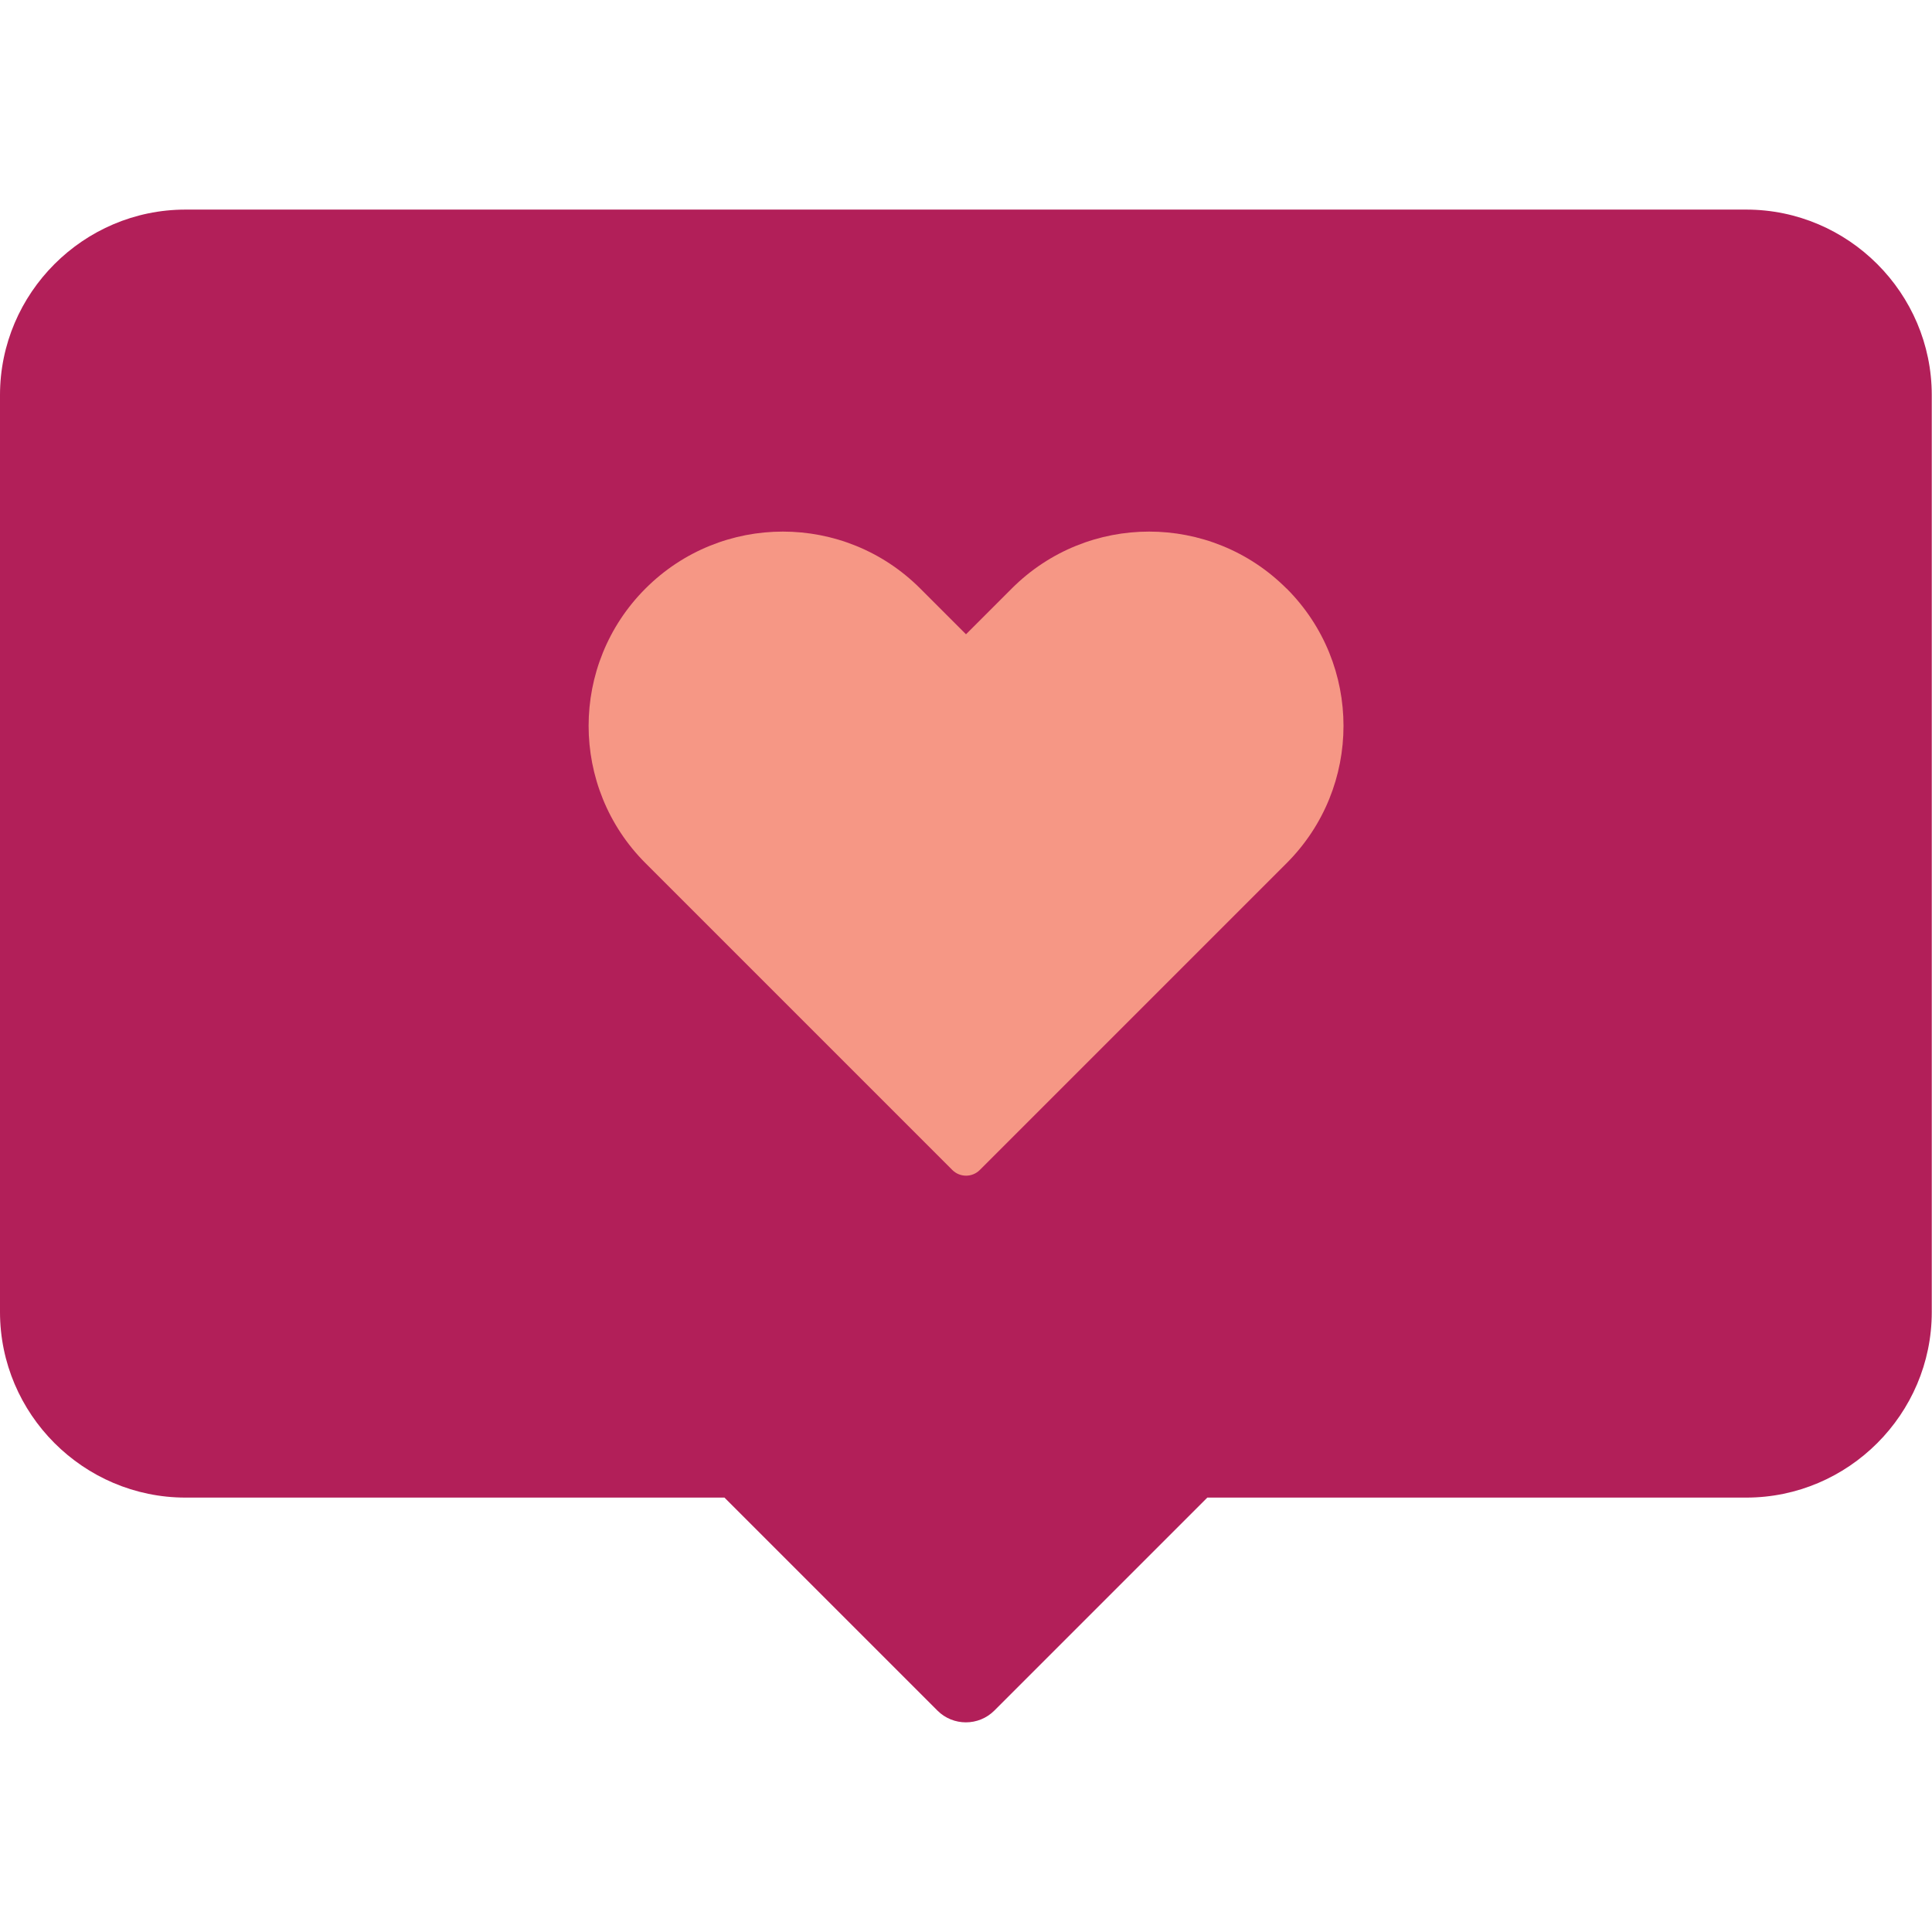
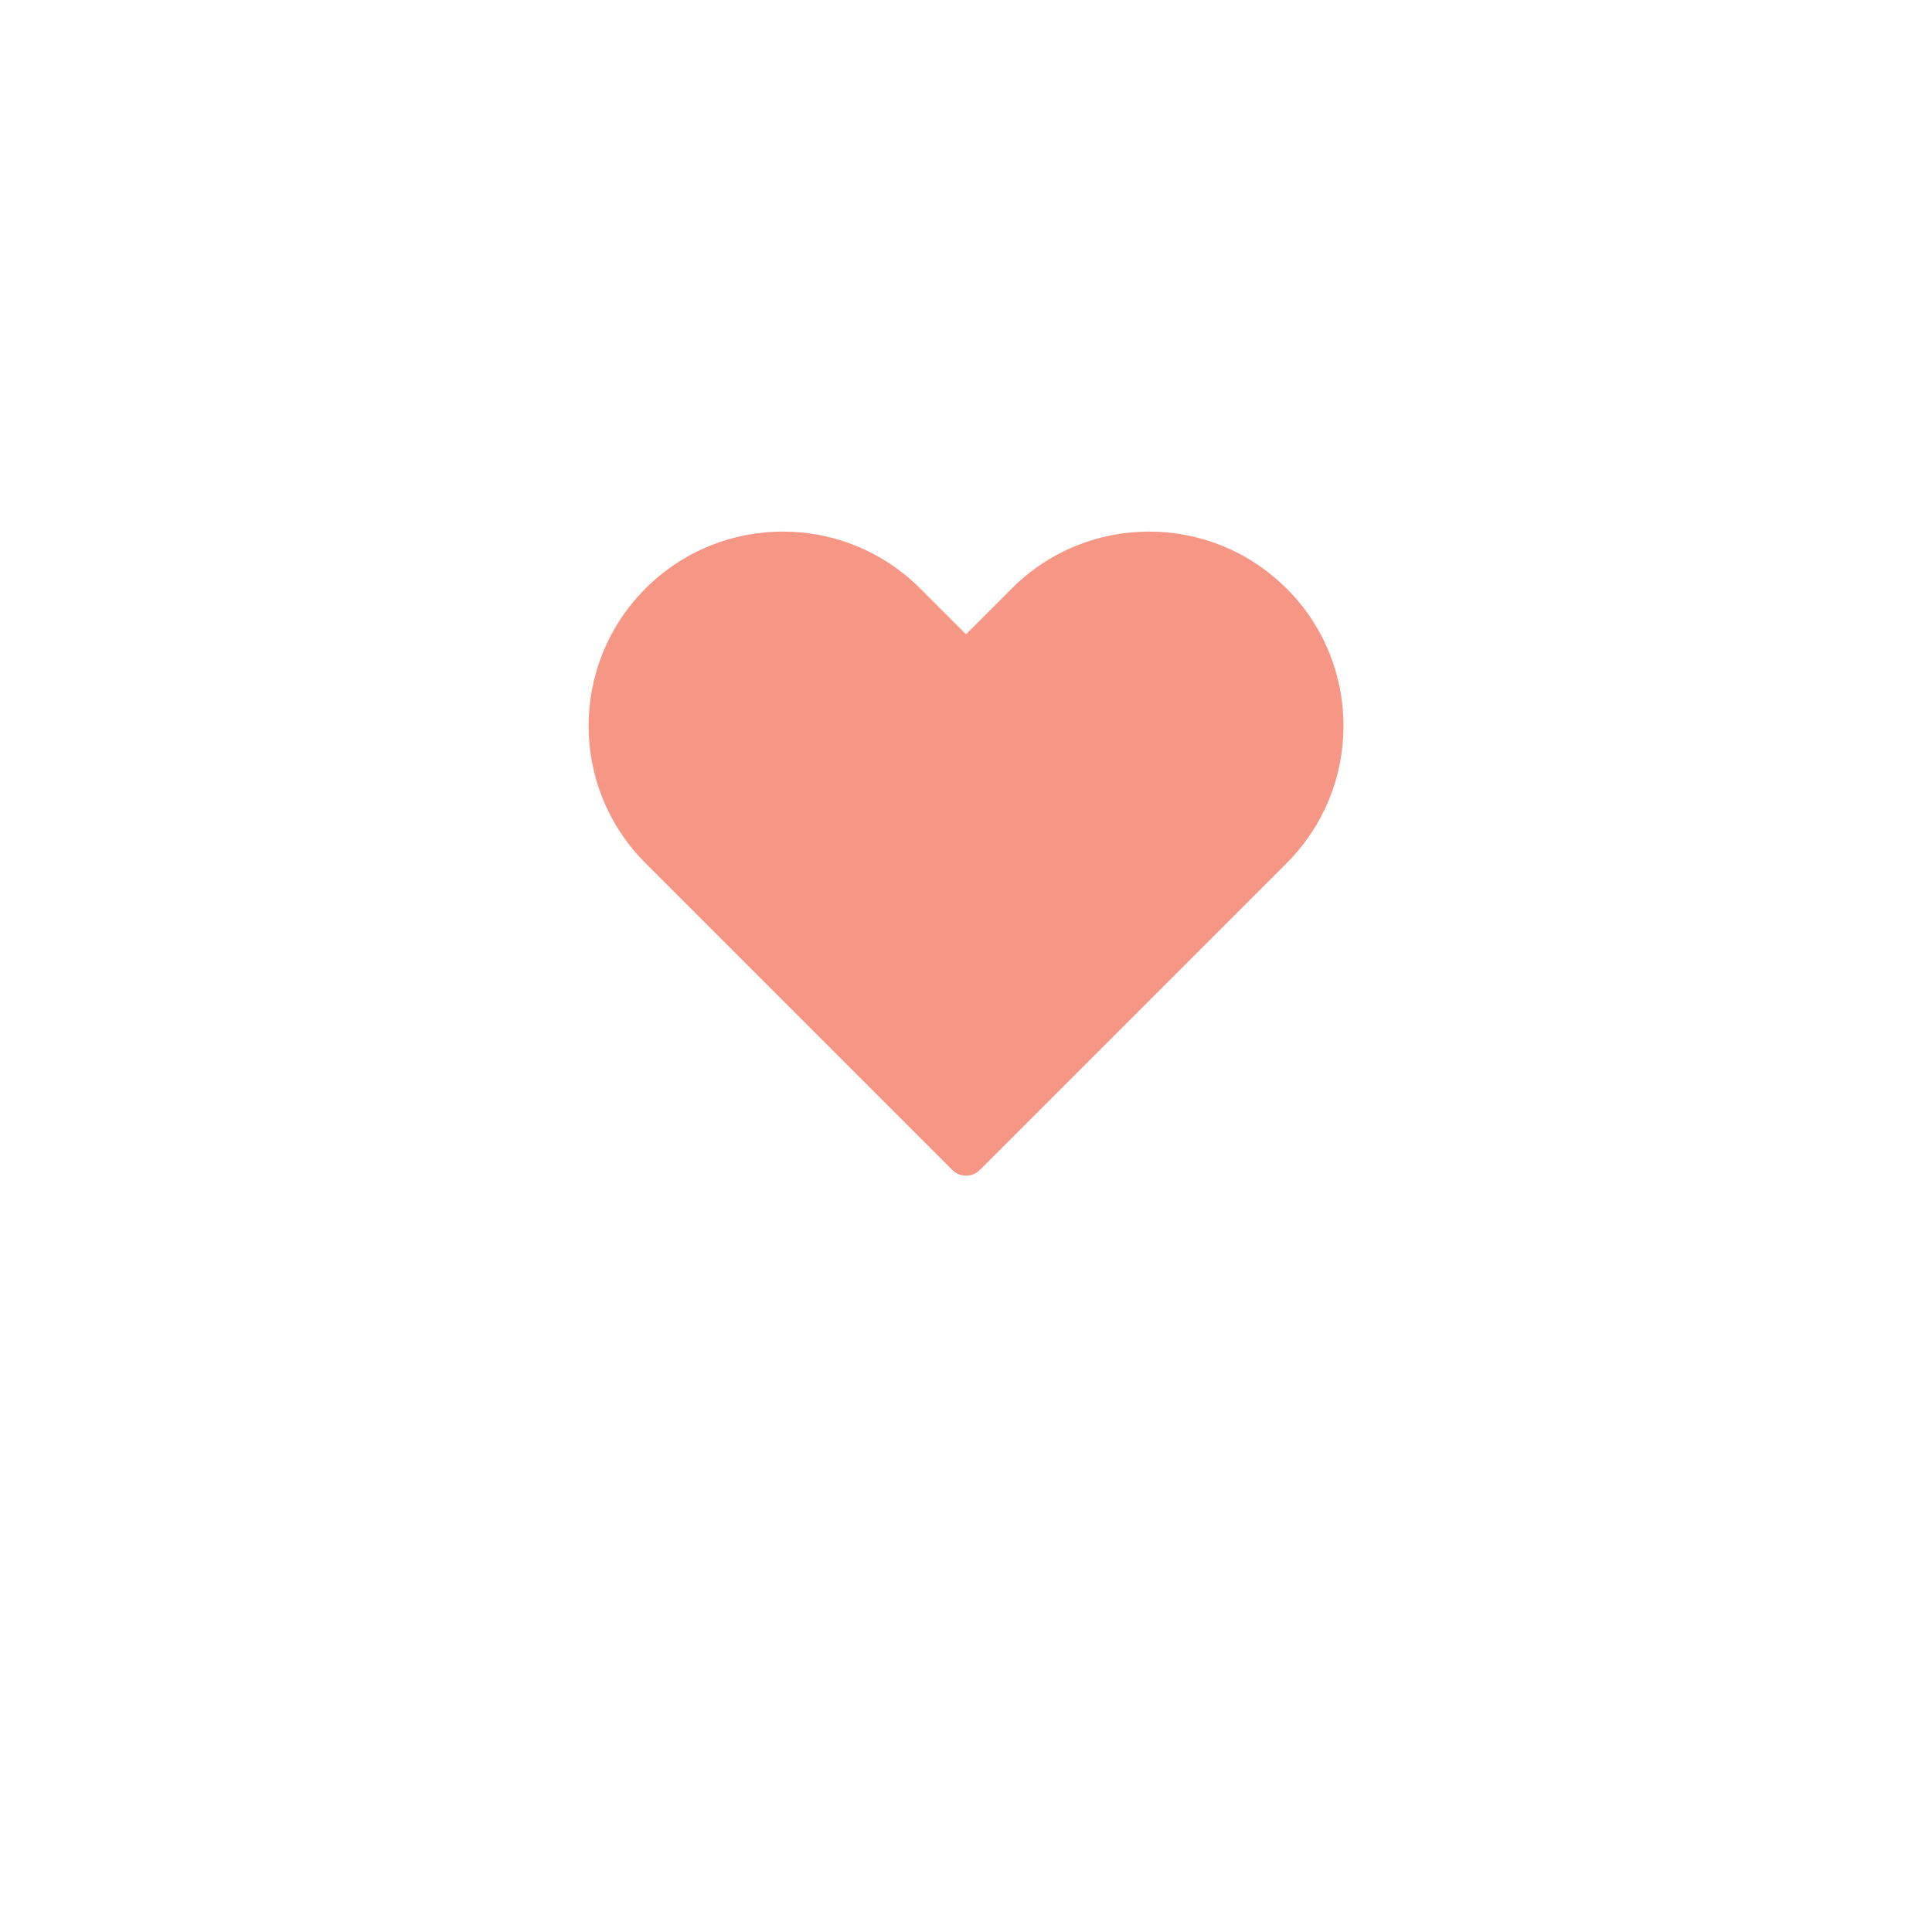
<svg xmlns="http://www.w3.org/2000/svg" id="Layer_2" viewBox="0 0 165 165">
  <g id="Layer_1-2">
-     <rect width="165" height="165" style="fill:none; stroke-width:0px;" />
-     <path d="m149.16,17.9H15.84C7.13,17.9,0,25.03,0,33.74v78.31C0,120.77,7.13,127.9,15.84,127.9h46.03l18.19,18.19c1.34,1.34,3.52,1.34,4.86,0l18.19-18.19h46.03c8.71,0,15.84-7.13,15.84-15.84V33.74c0-8.71-7.13-15.84-15.84-15.84Z" style="fill:#b21f59; stroke-width:0px;" />
    <path d="m109.87,50.26h0c-6.48-6.48-16.98-6.48-23.46,0l-3.91,3.91-3.91-3.91c-6.48-6.48-16.98-6.48-23.46,0h0c-6.48,6.48-6.48,16.98,0,23.46l26.2,26.2c.65.65,1.7.65,2.35,0l26.2-26.2c6.48-6.48,6.48-16.98,0-23.46Z" style="fill:#f69785; stroke-width:0px;" />
  </g>
</svg>